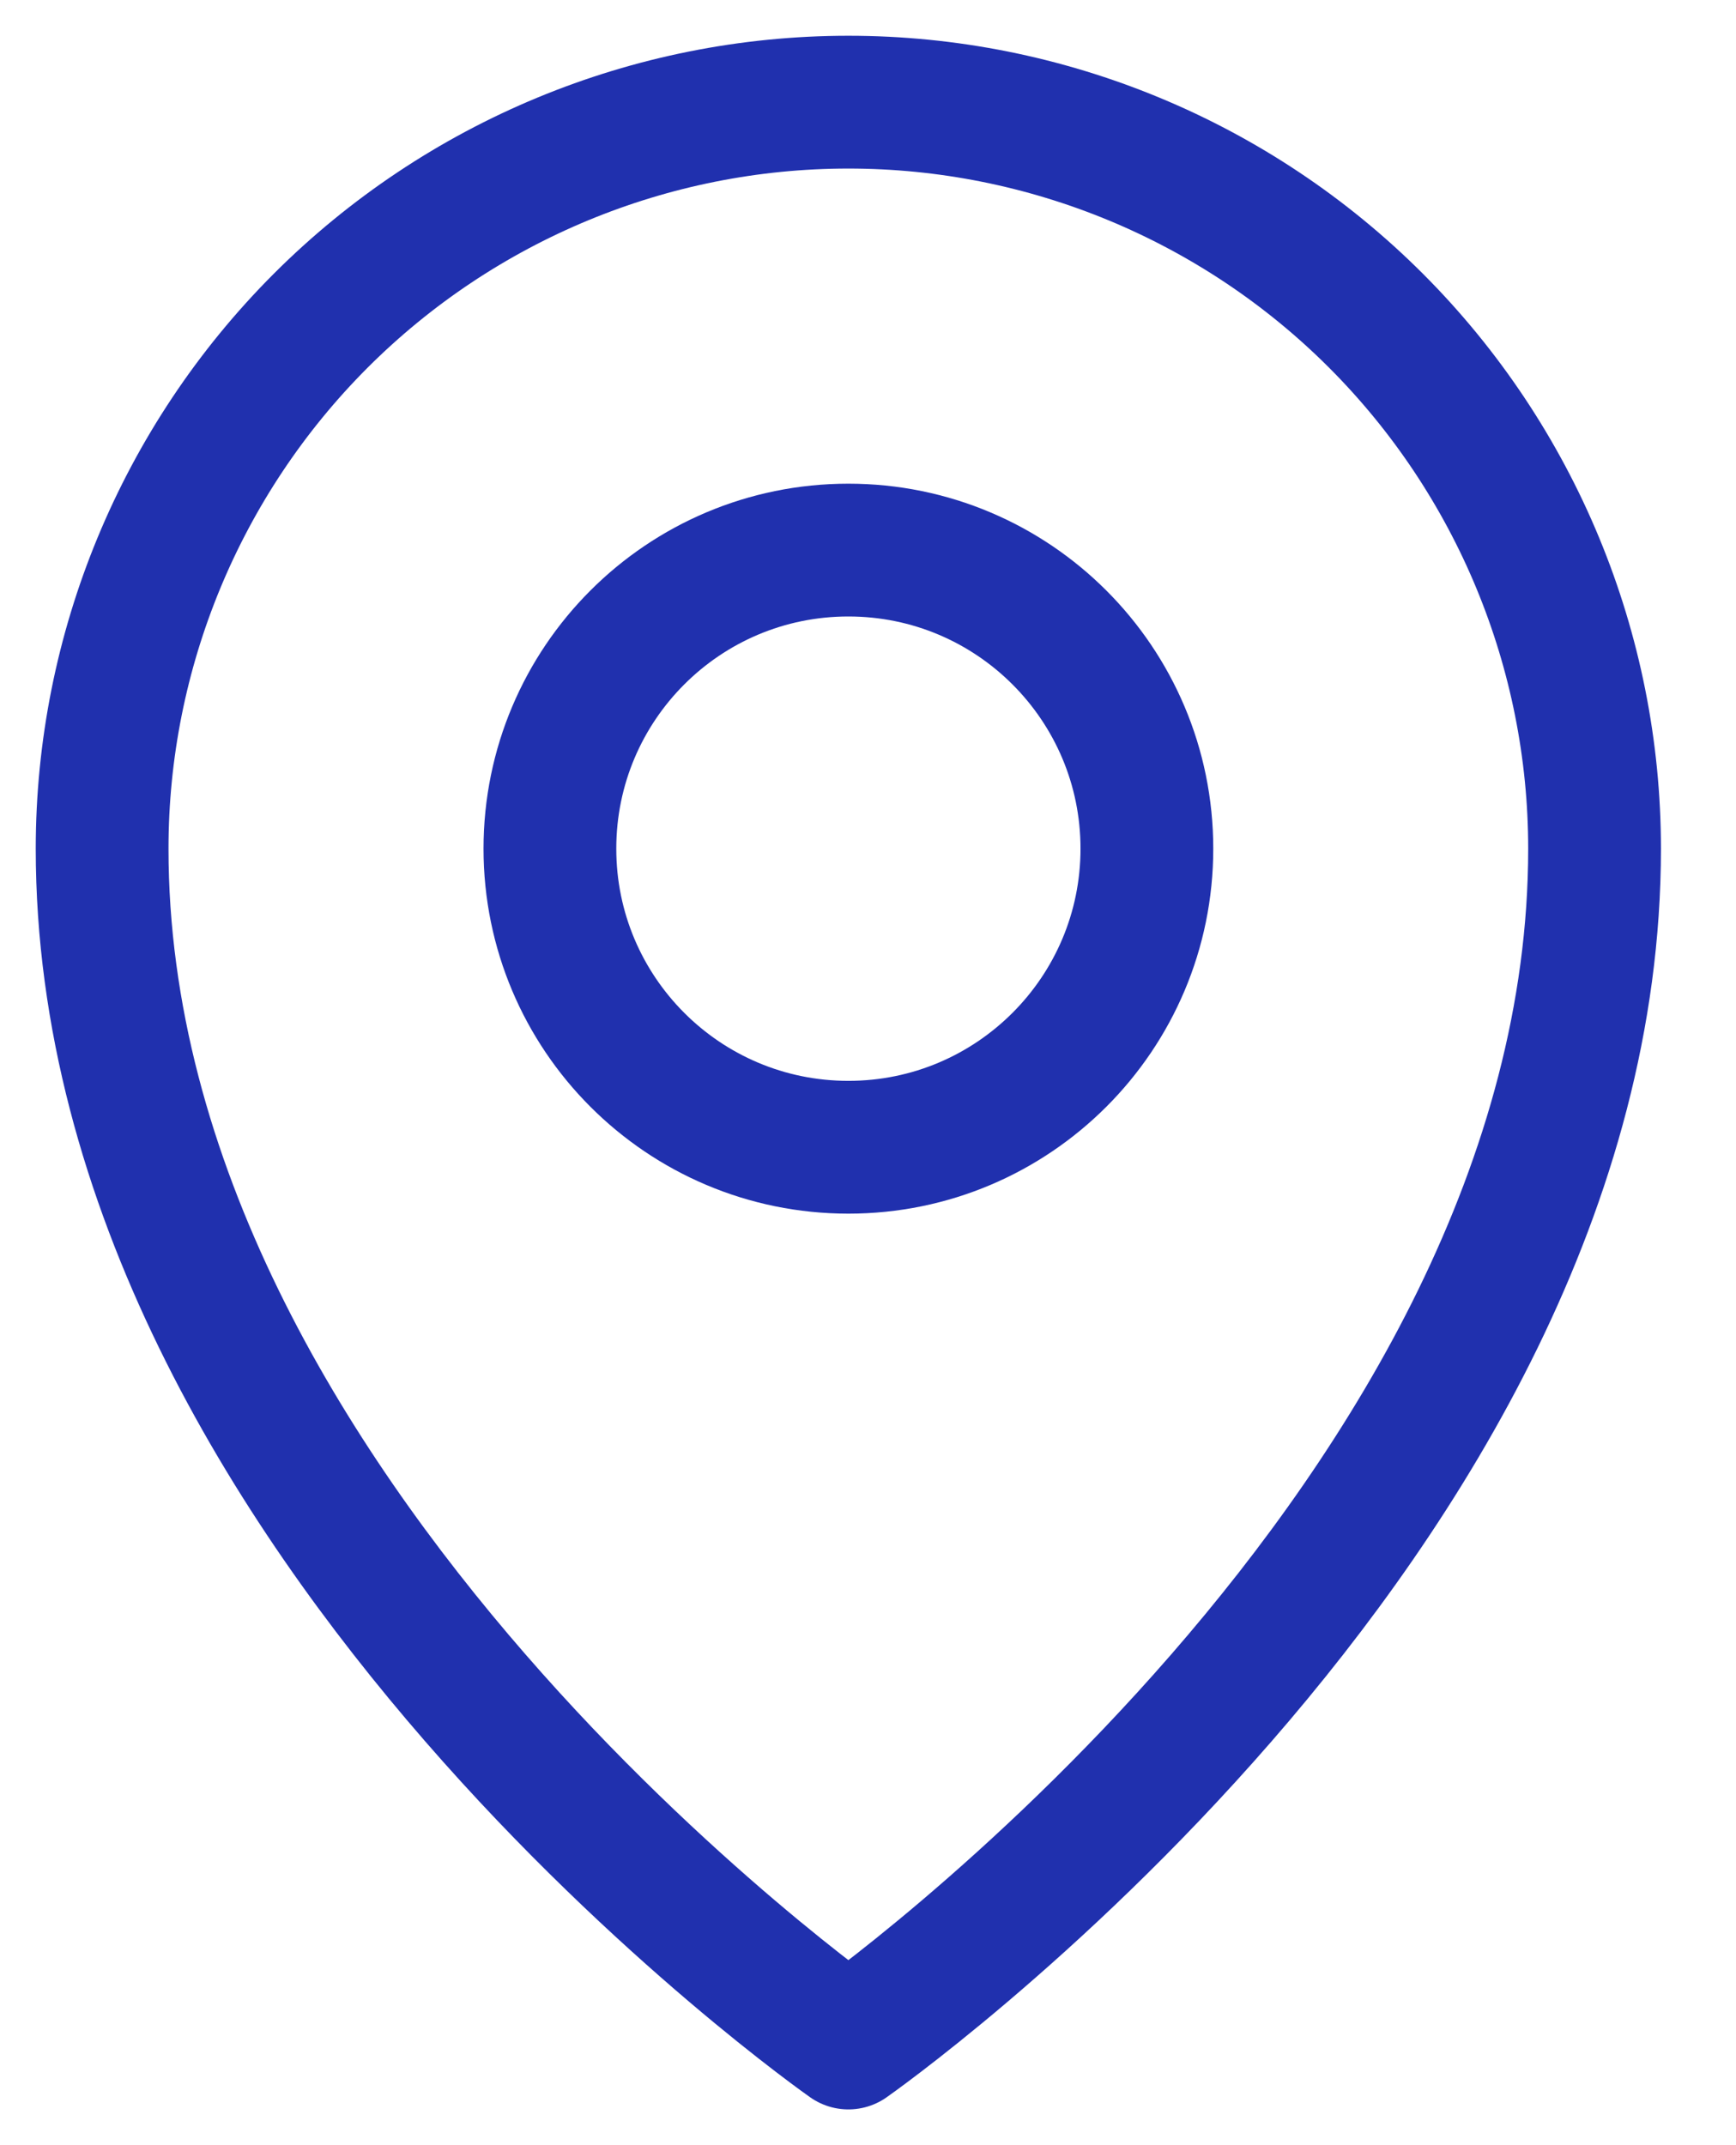
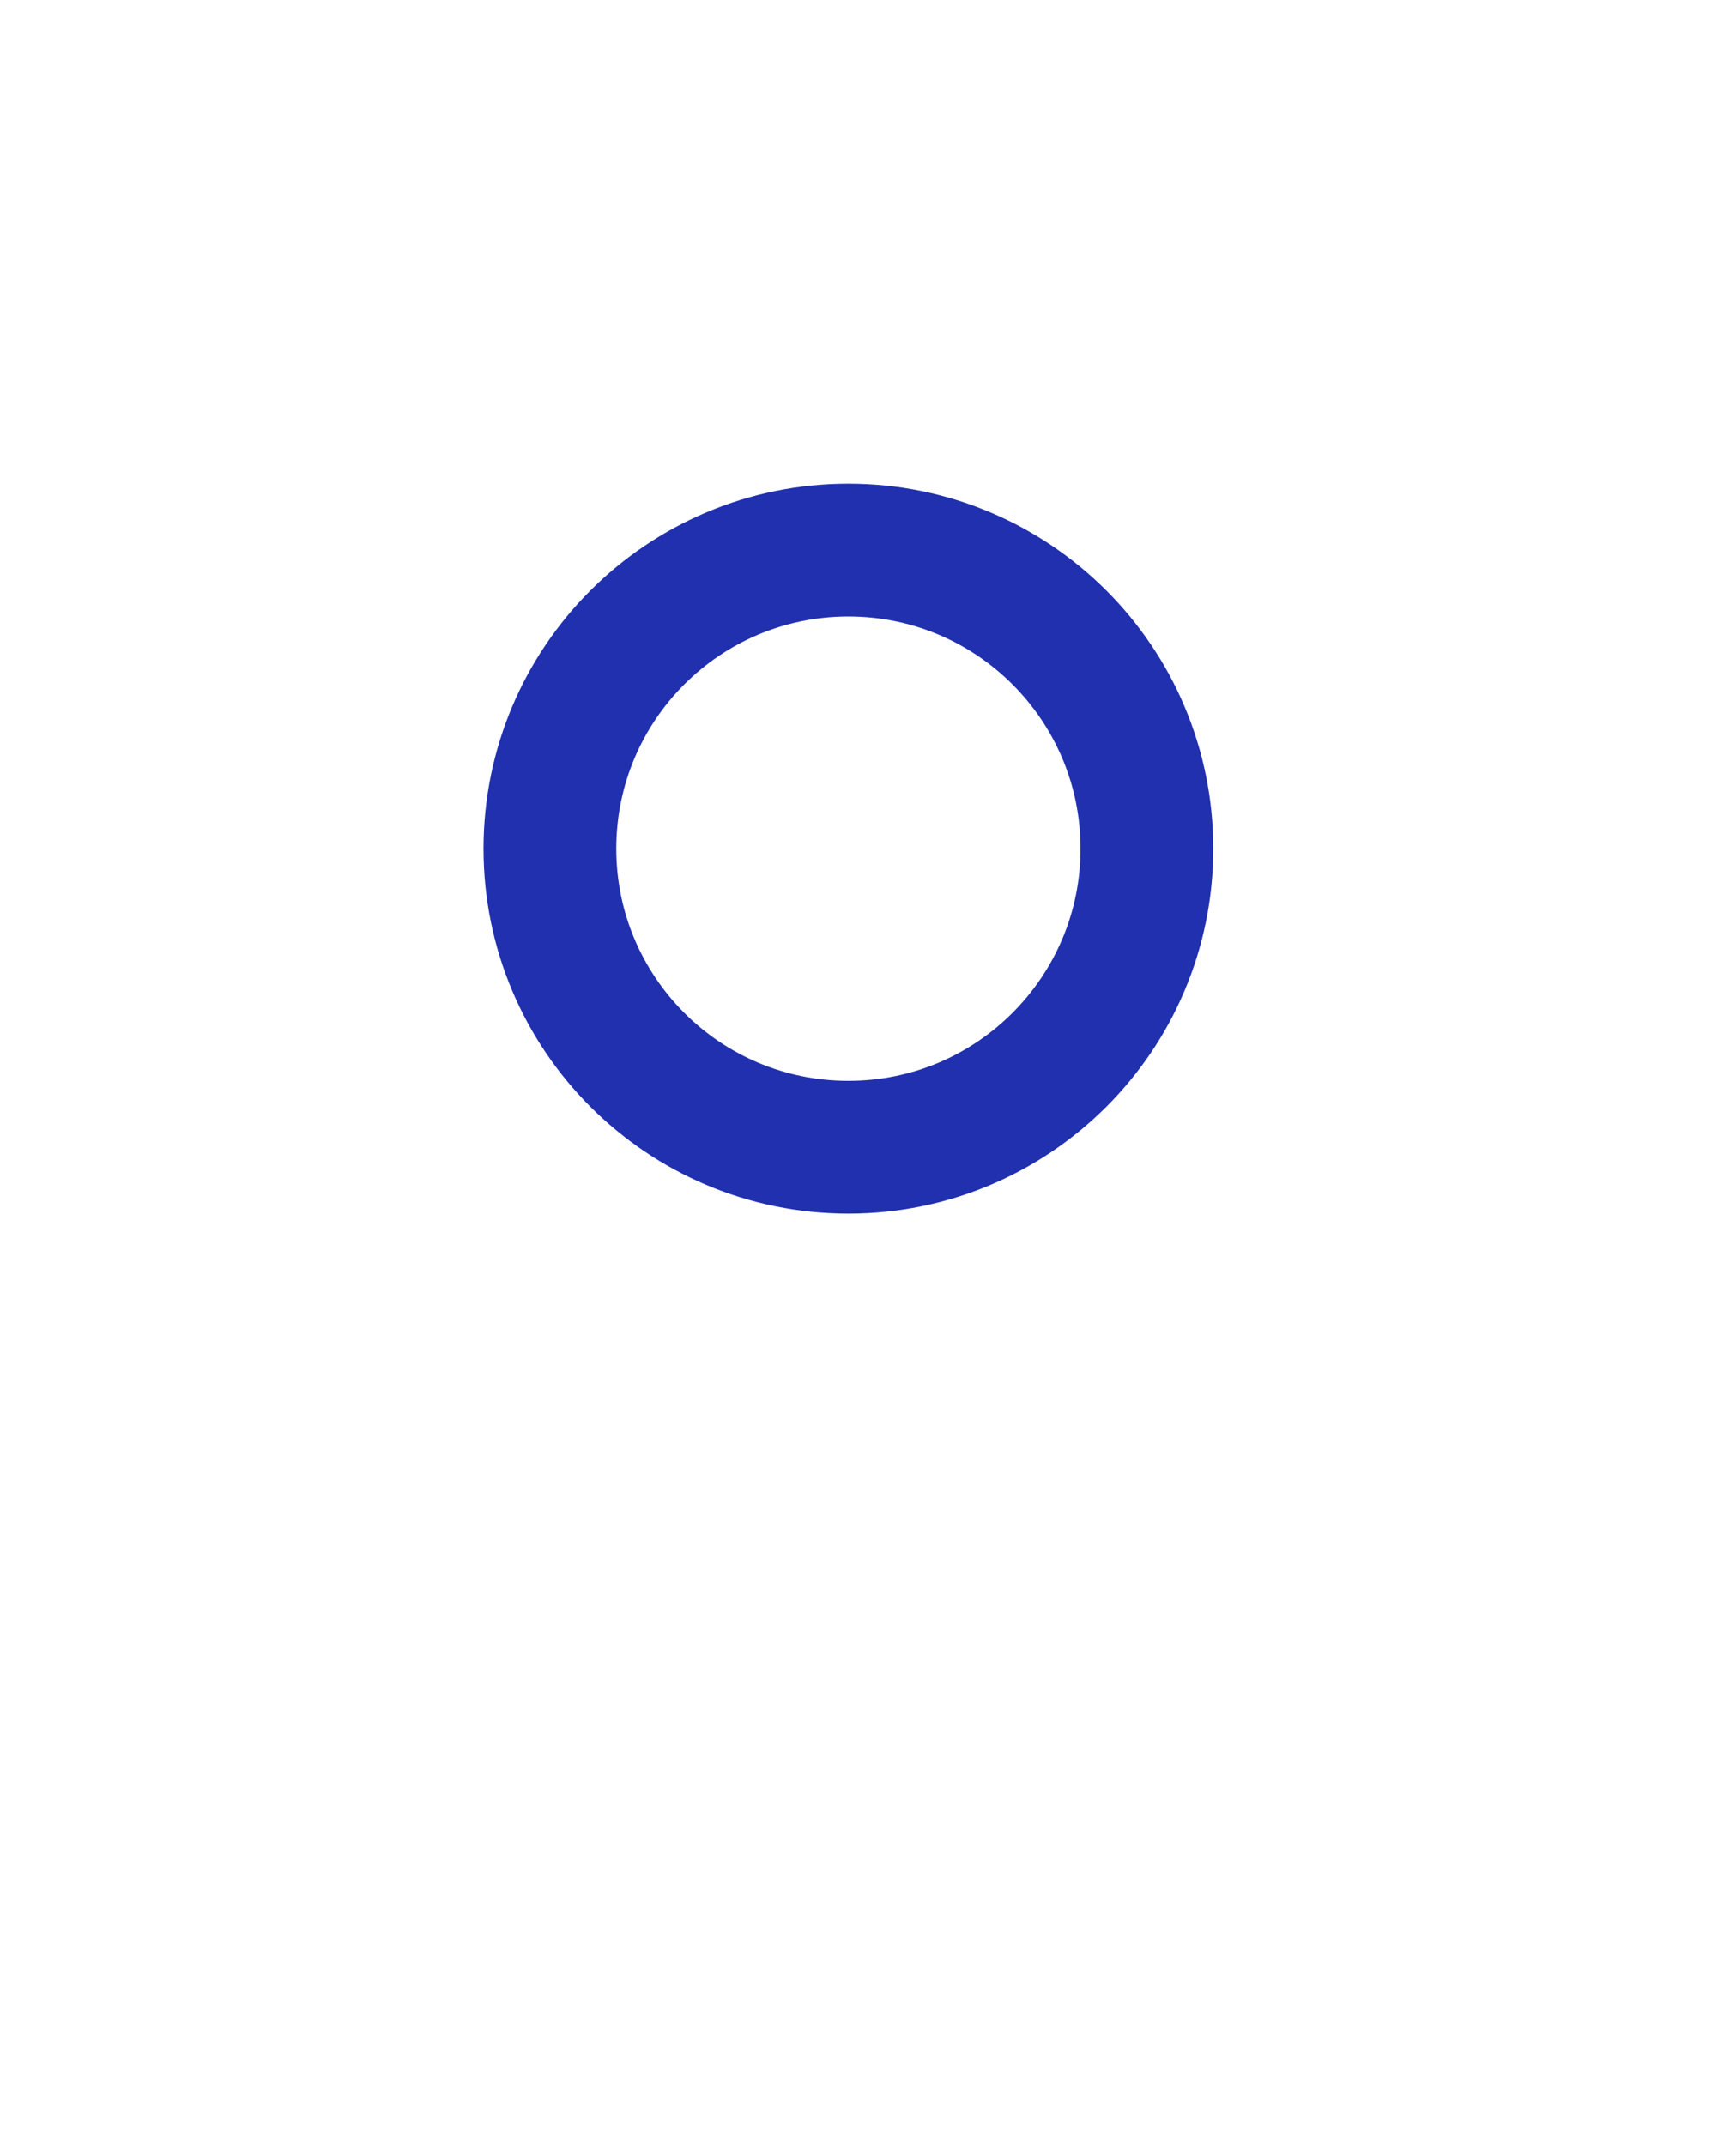
<svg xmlns="http://www.w3.org/2000/svg" width="17" height="21" viewBox="0 0 17 21" fill="none">
  <path d="M8.308 11.231C9.922 11.231 11.231 9.922 11.231 8.308C11.231 6.693 9.922 5.385 8.308 5.385C6.693 5.385 5.385 6.693 5.385 8.308C5.385 9.922 6.693 11.231 8.308 11.231Z" stroke="#2030AE" stroke-width="1.3" stroke-linecap="round" stroke-linejoin="round" />
-   <path d="M15.615 8.308C15.615 14.885 8.308 20 8.308 20C8.308 20 1 14.885 1 8.308C1 6.37 1.77 4.511 3.14 3.14C4.511 1.77 6.37 1 8.308 1C10.246 1 12.105 1.77 13.475 3.14C14.845 4.511 15.615 6.37 15.615 8.308V8.308Z" stroke="#2030AE" stroke-width="1.3" stroke-linecap="round" stroke-linejoin="round" />
</svg>